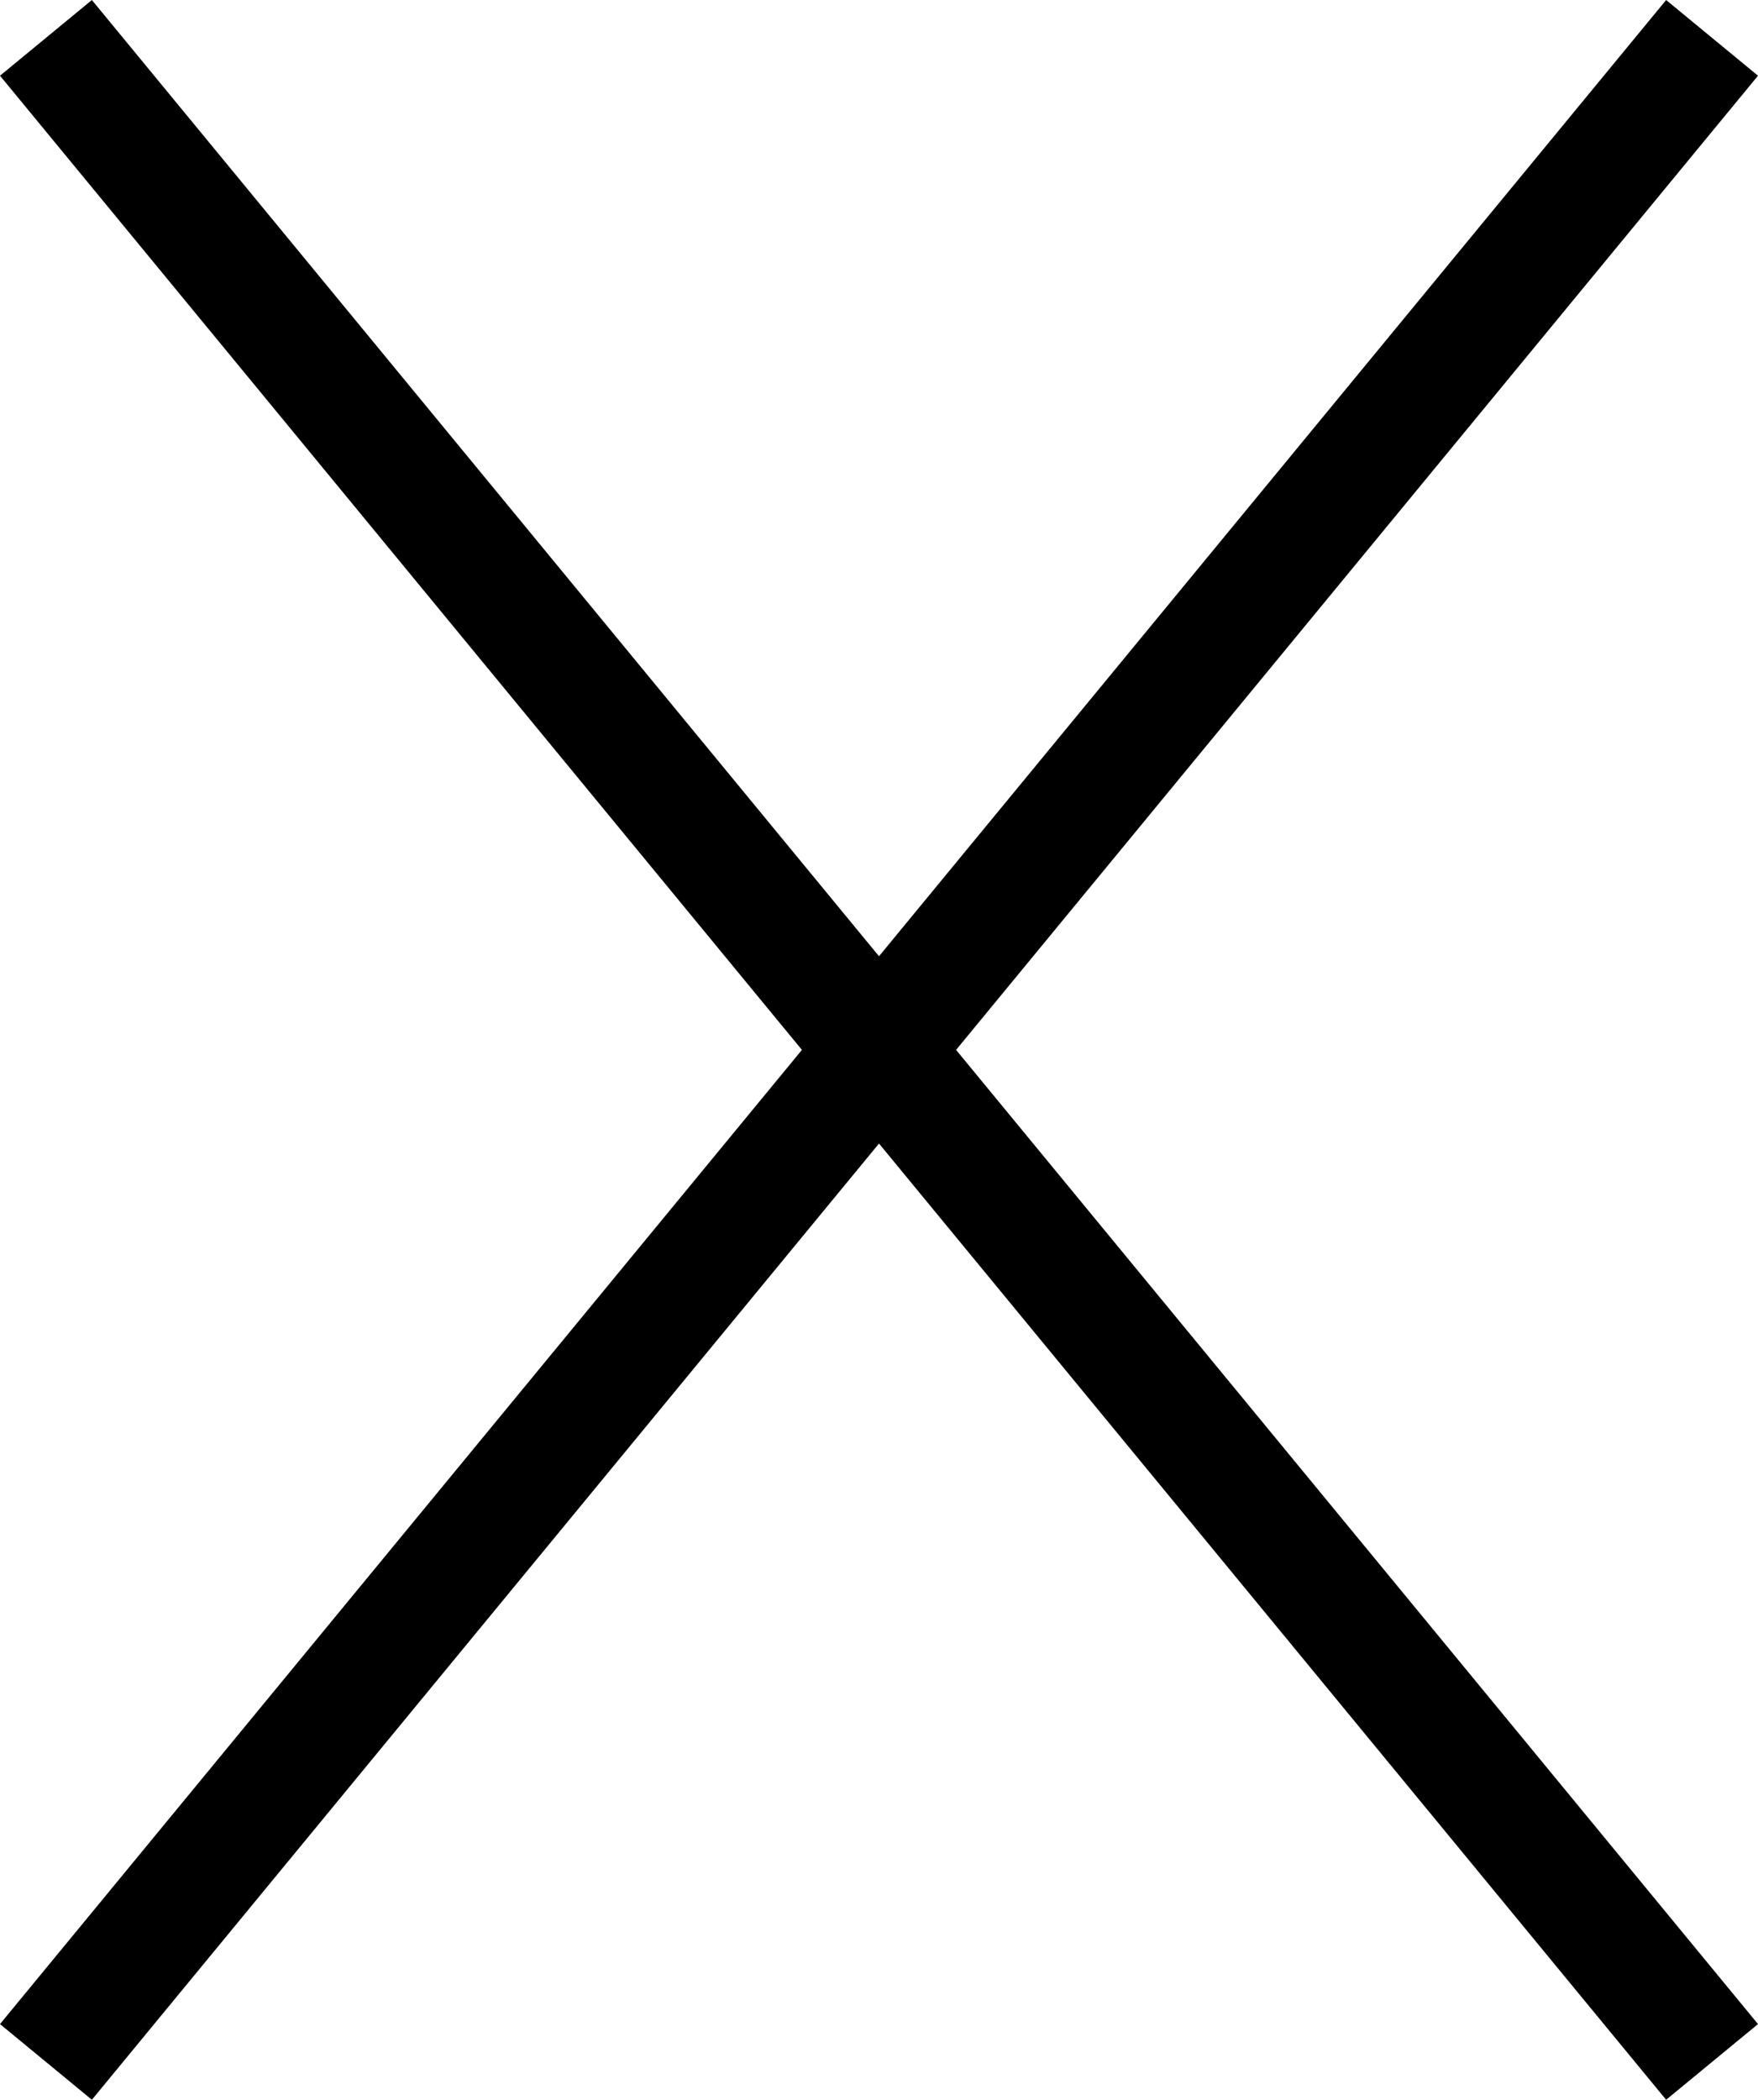
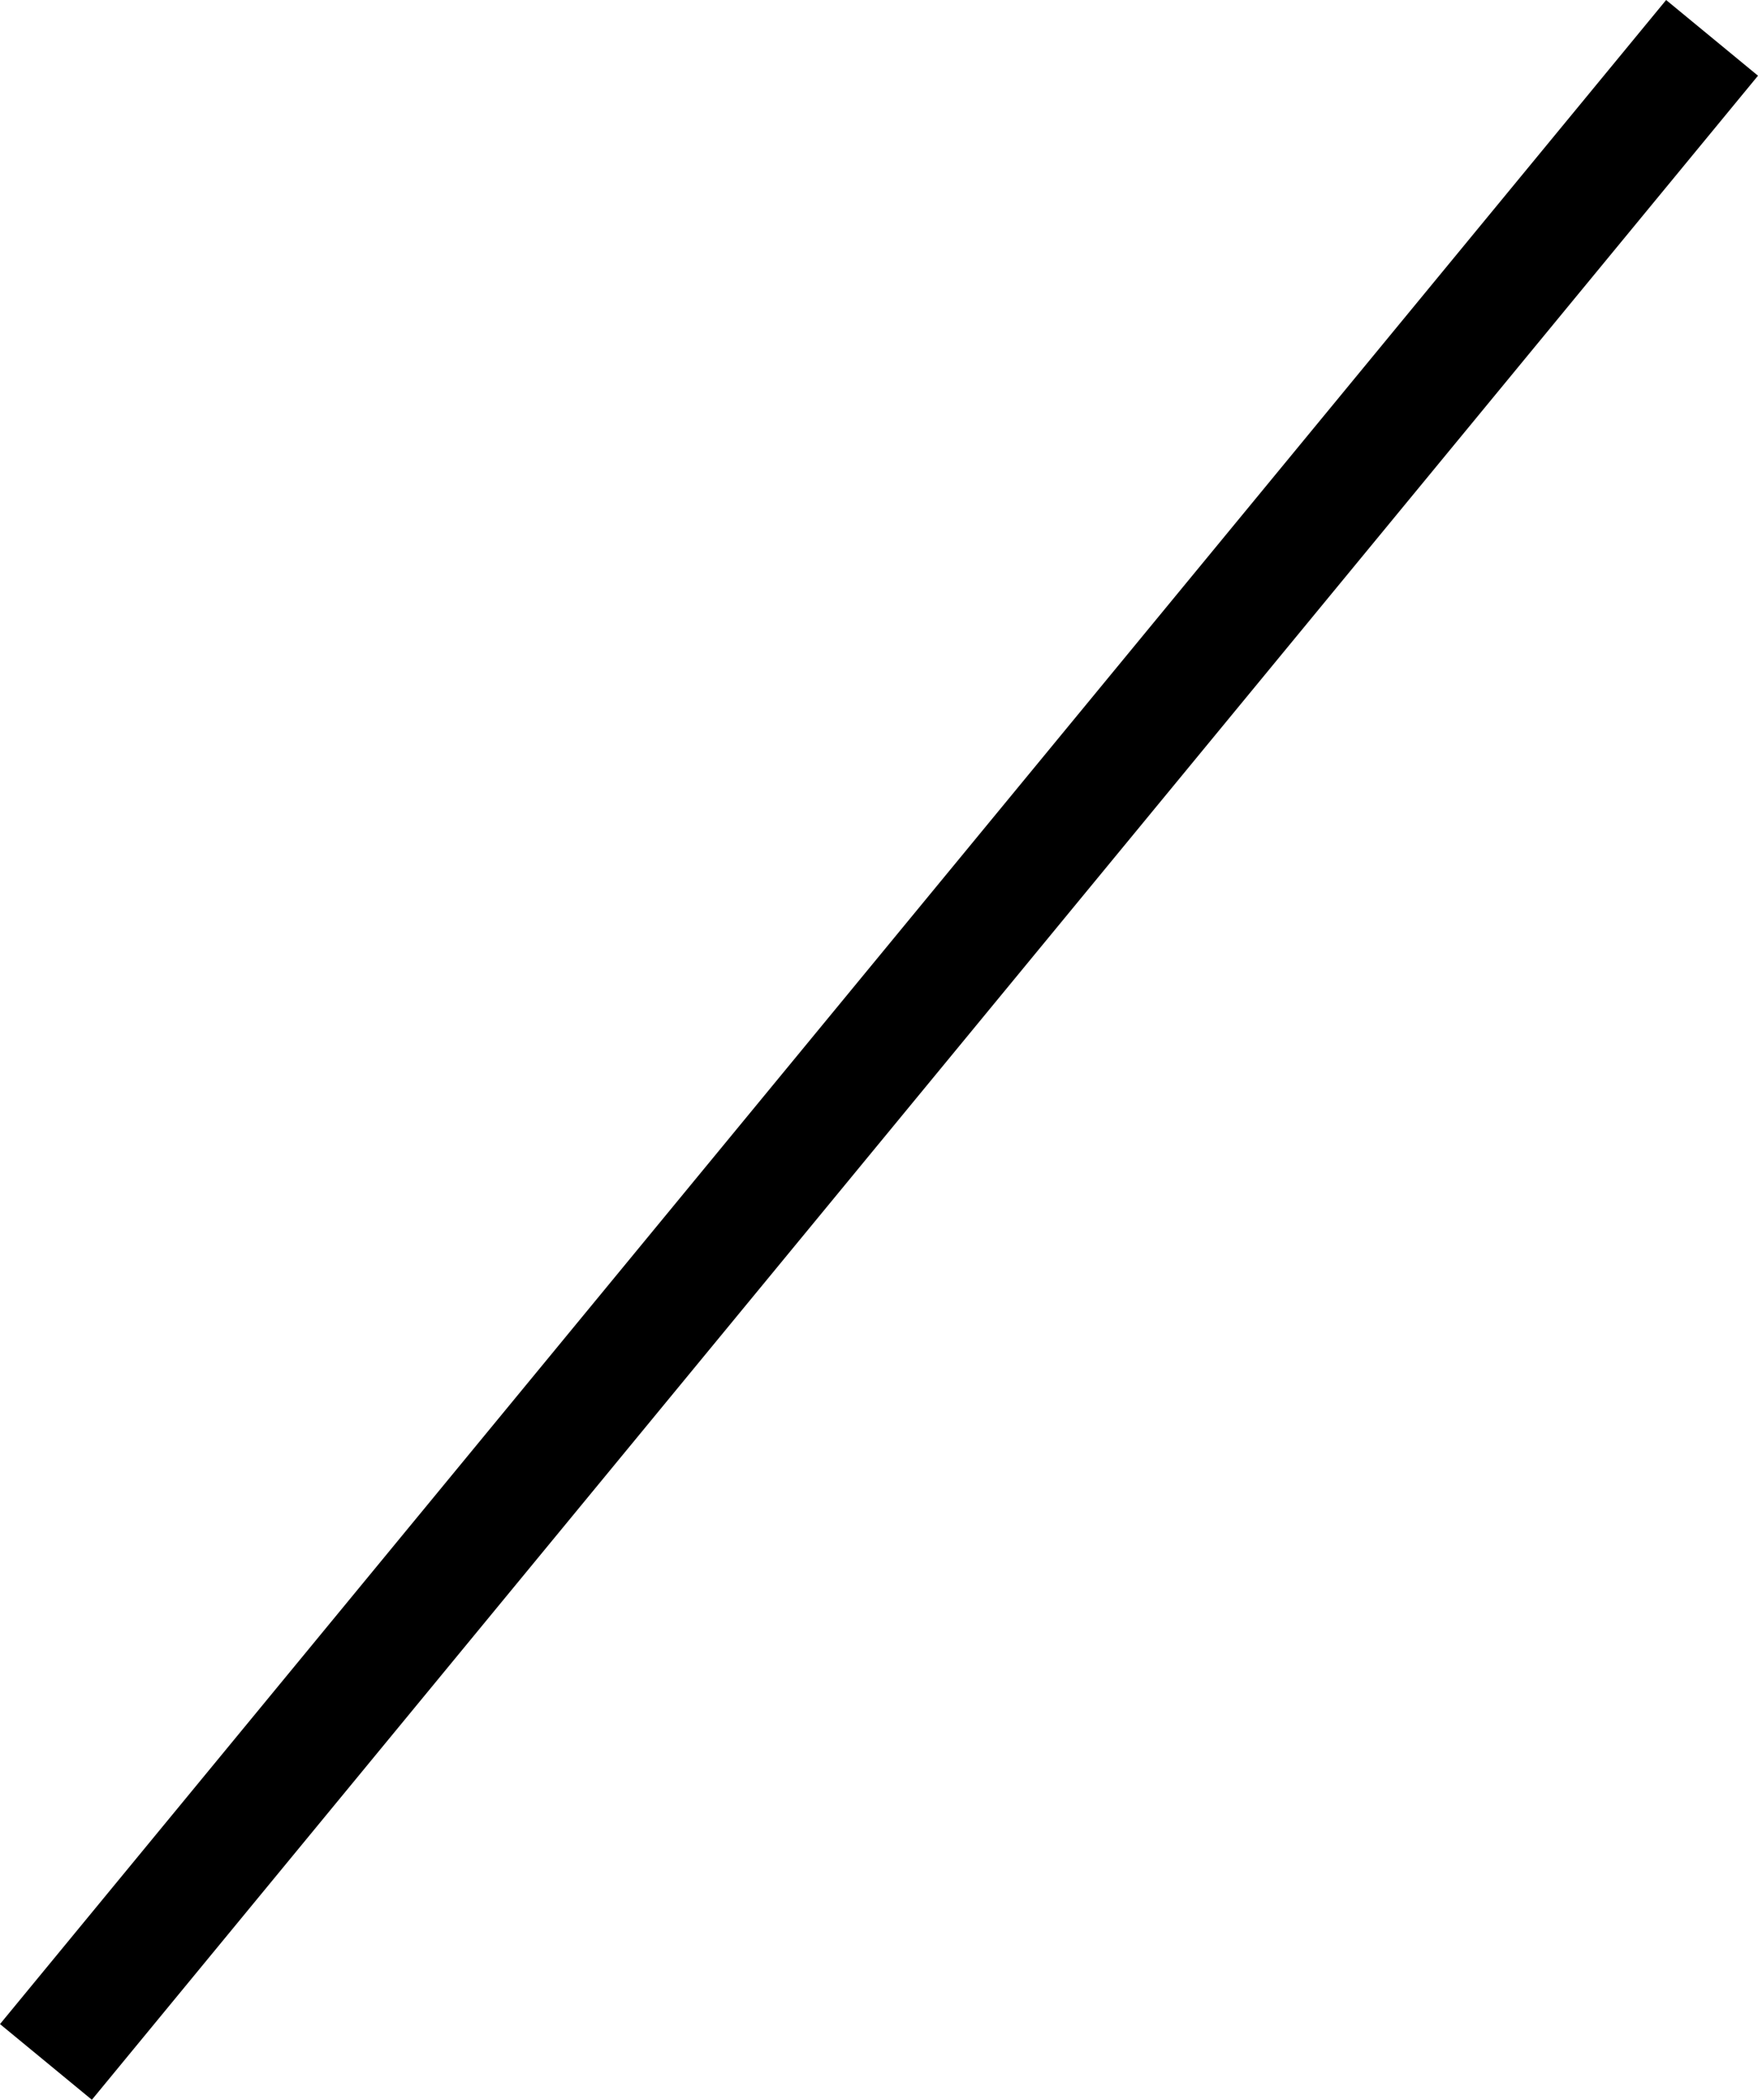
<svg xmlns="http://www.w3.org/2000/svg" width="14.772" height="17.636" viewBox="0 0 14.772 17.636">
  <g id="Group_2581" data-name="Group 2581" transform="translate(-927.114 -259.182)">
-     <line id="Line_157" data-name="Line 157" x2="14" y2="17" transform="translate(927.5 259.5)" fill="none" stroke="#000" stroke-width="1" />
    <line id="Line_158" data-name="Line 158" x1="14" y2="17" transform="translate(927.5 259.5)" fill="none" stroke="#000" stroke-width="1" />
  </g>
</svg>